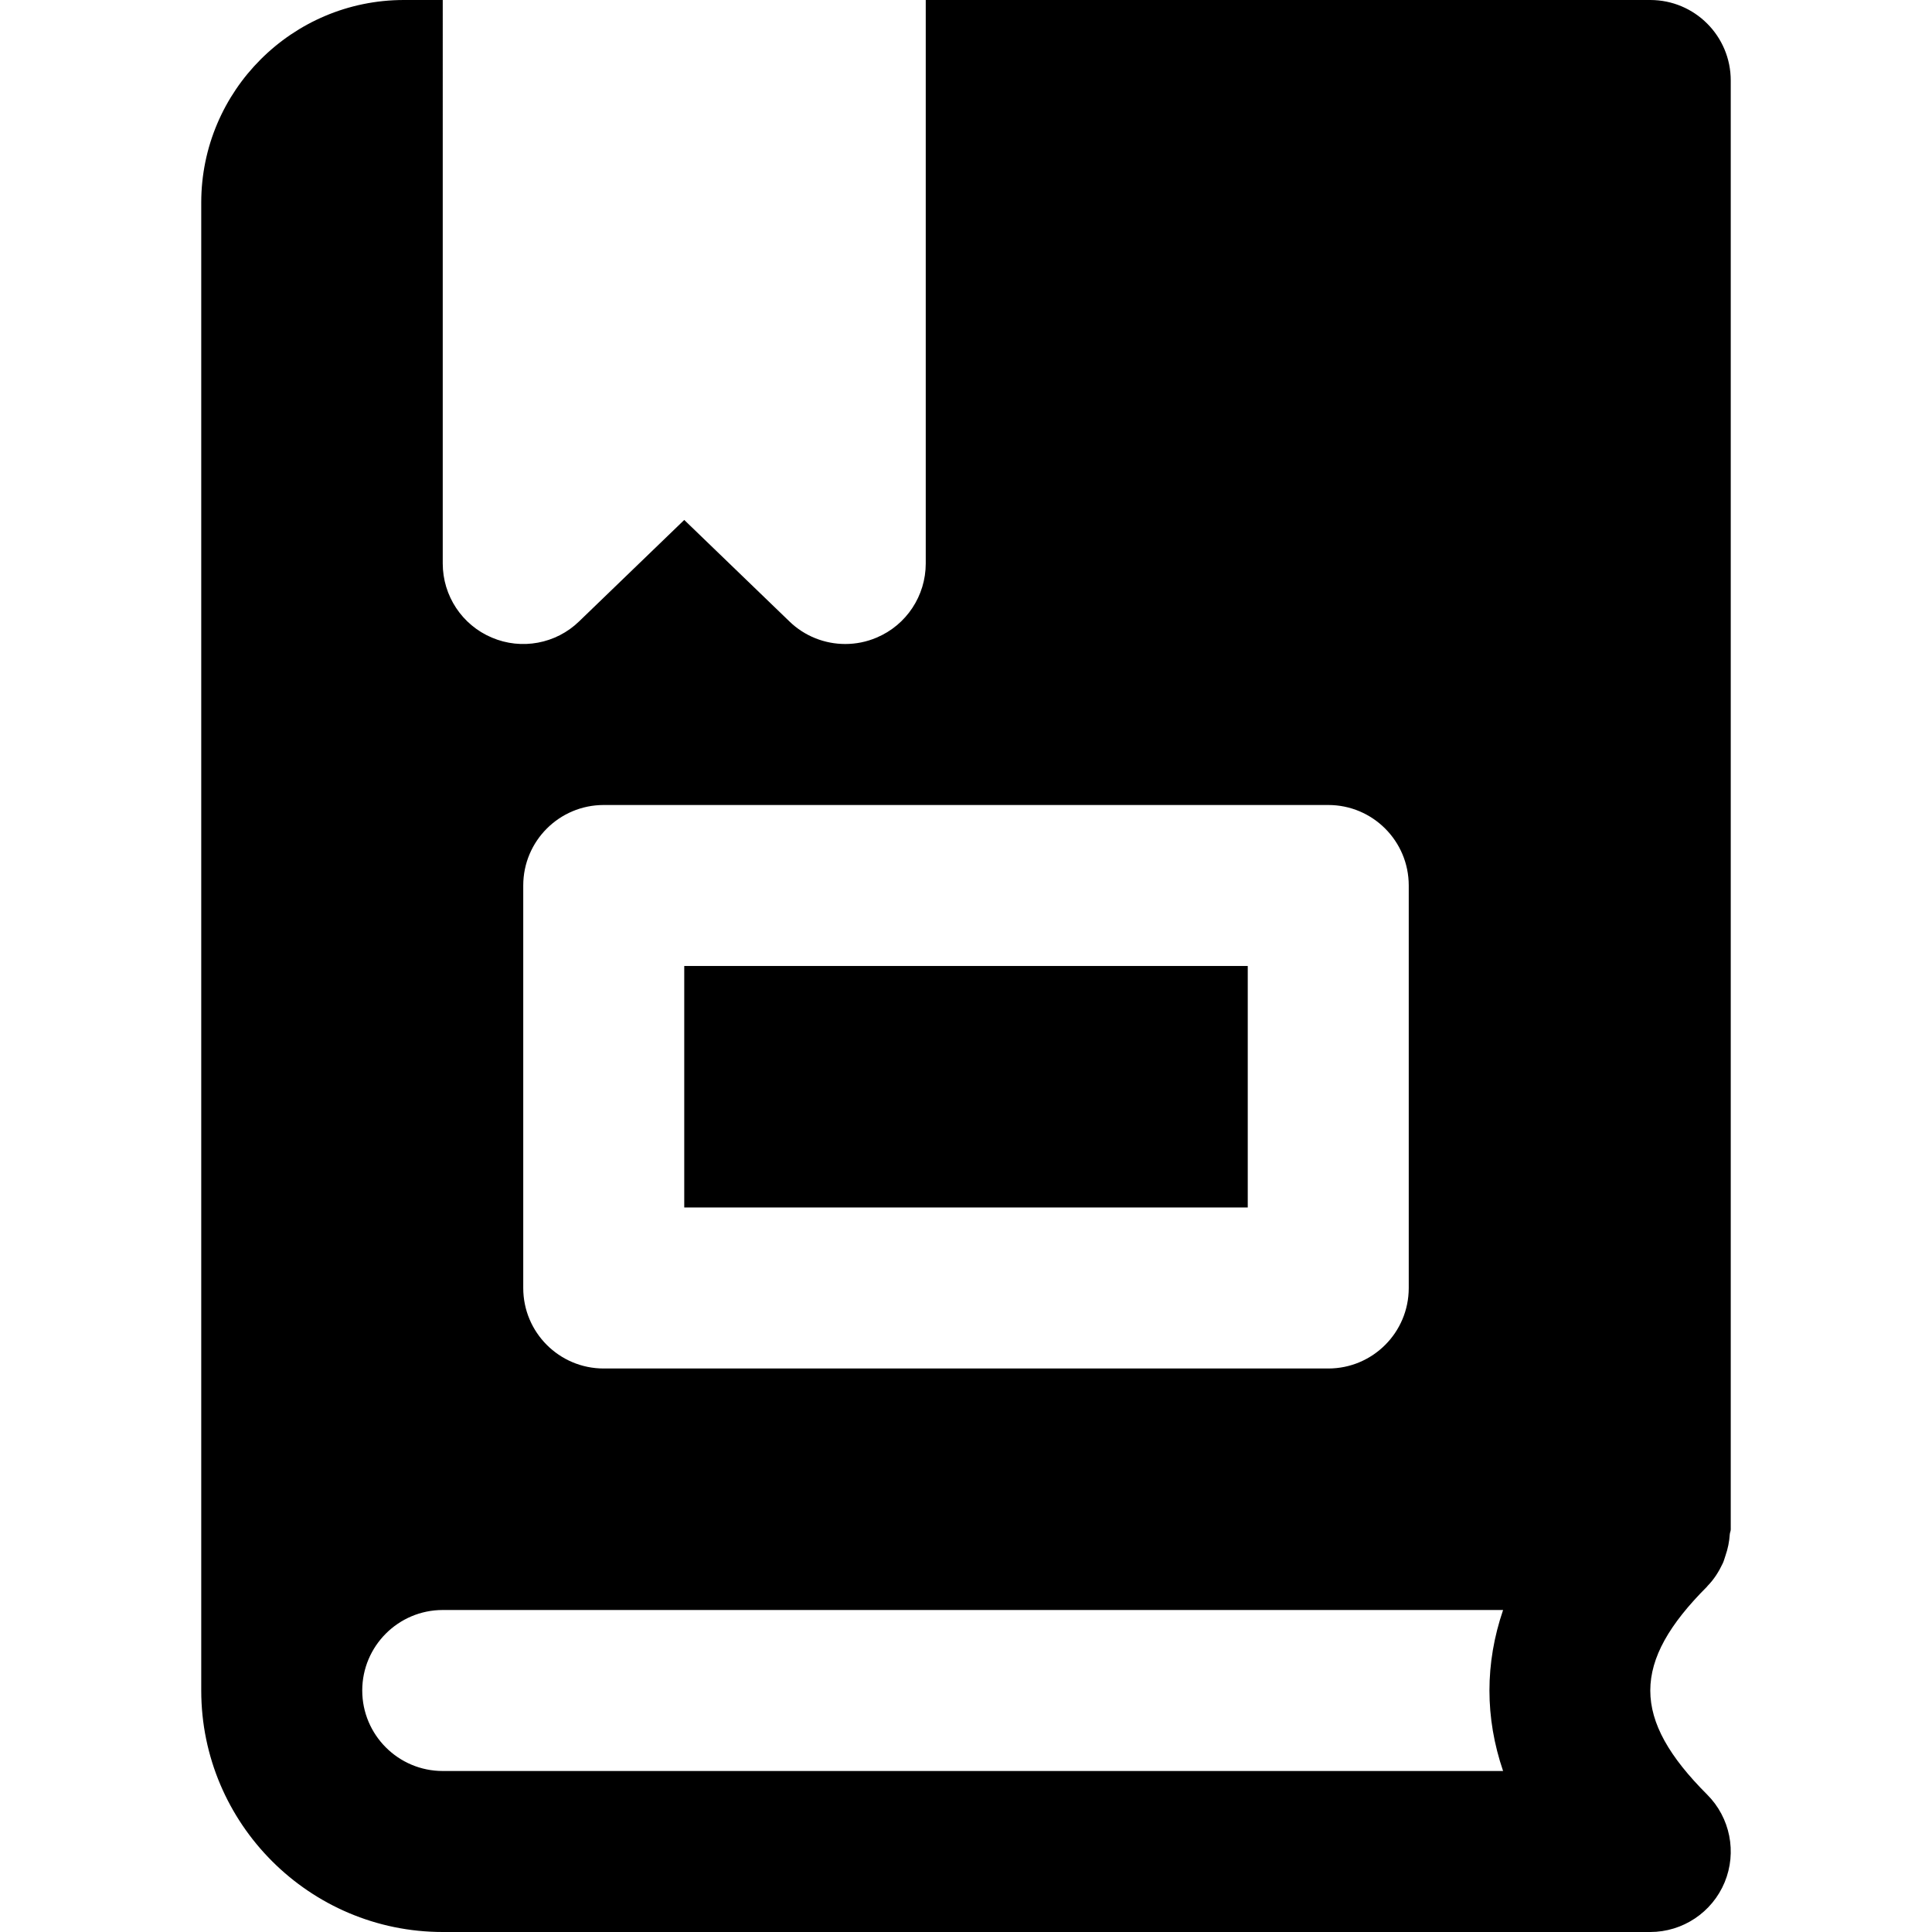
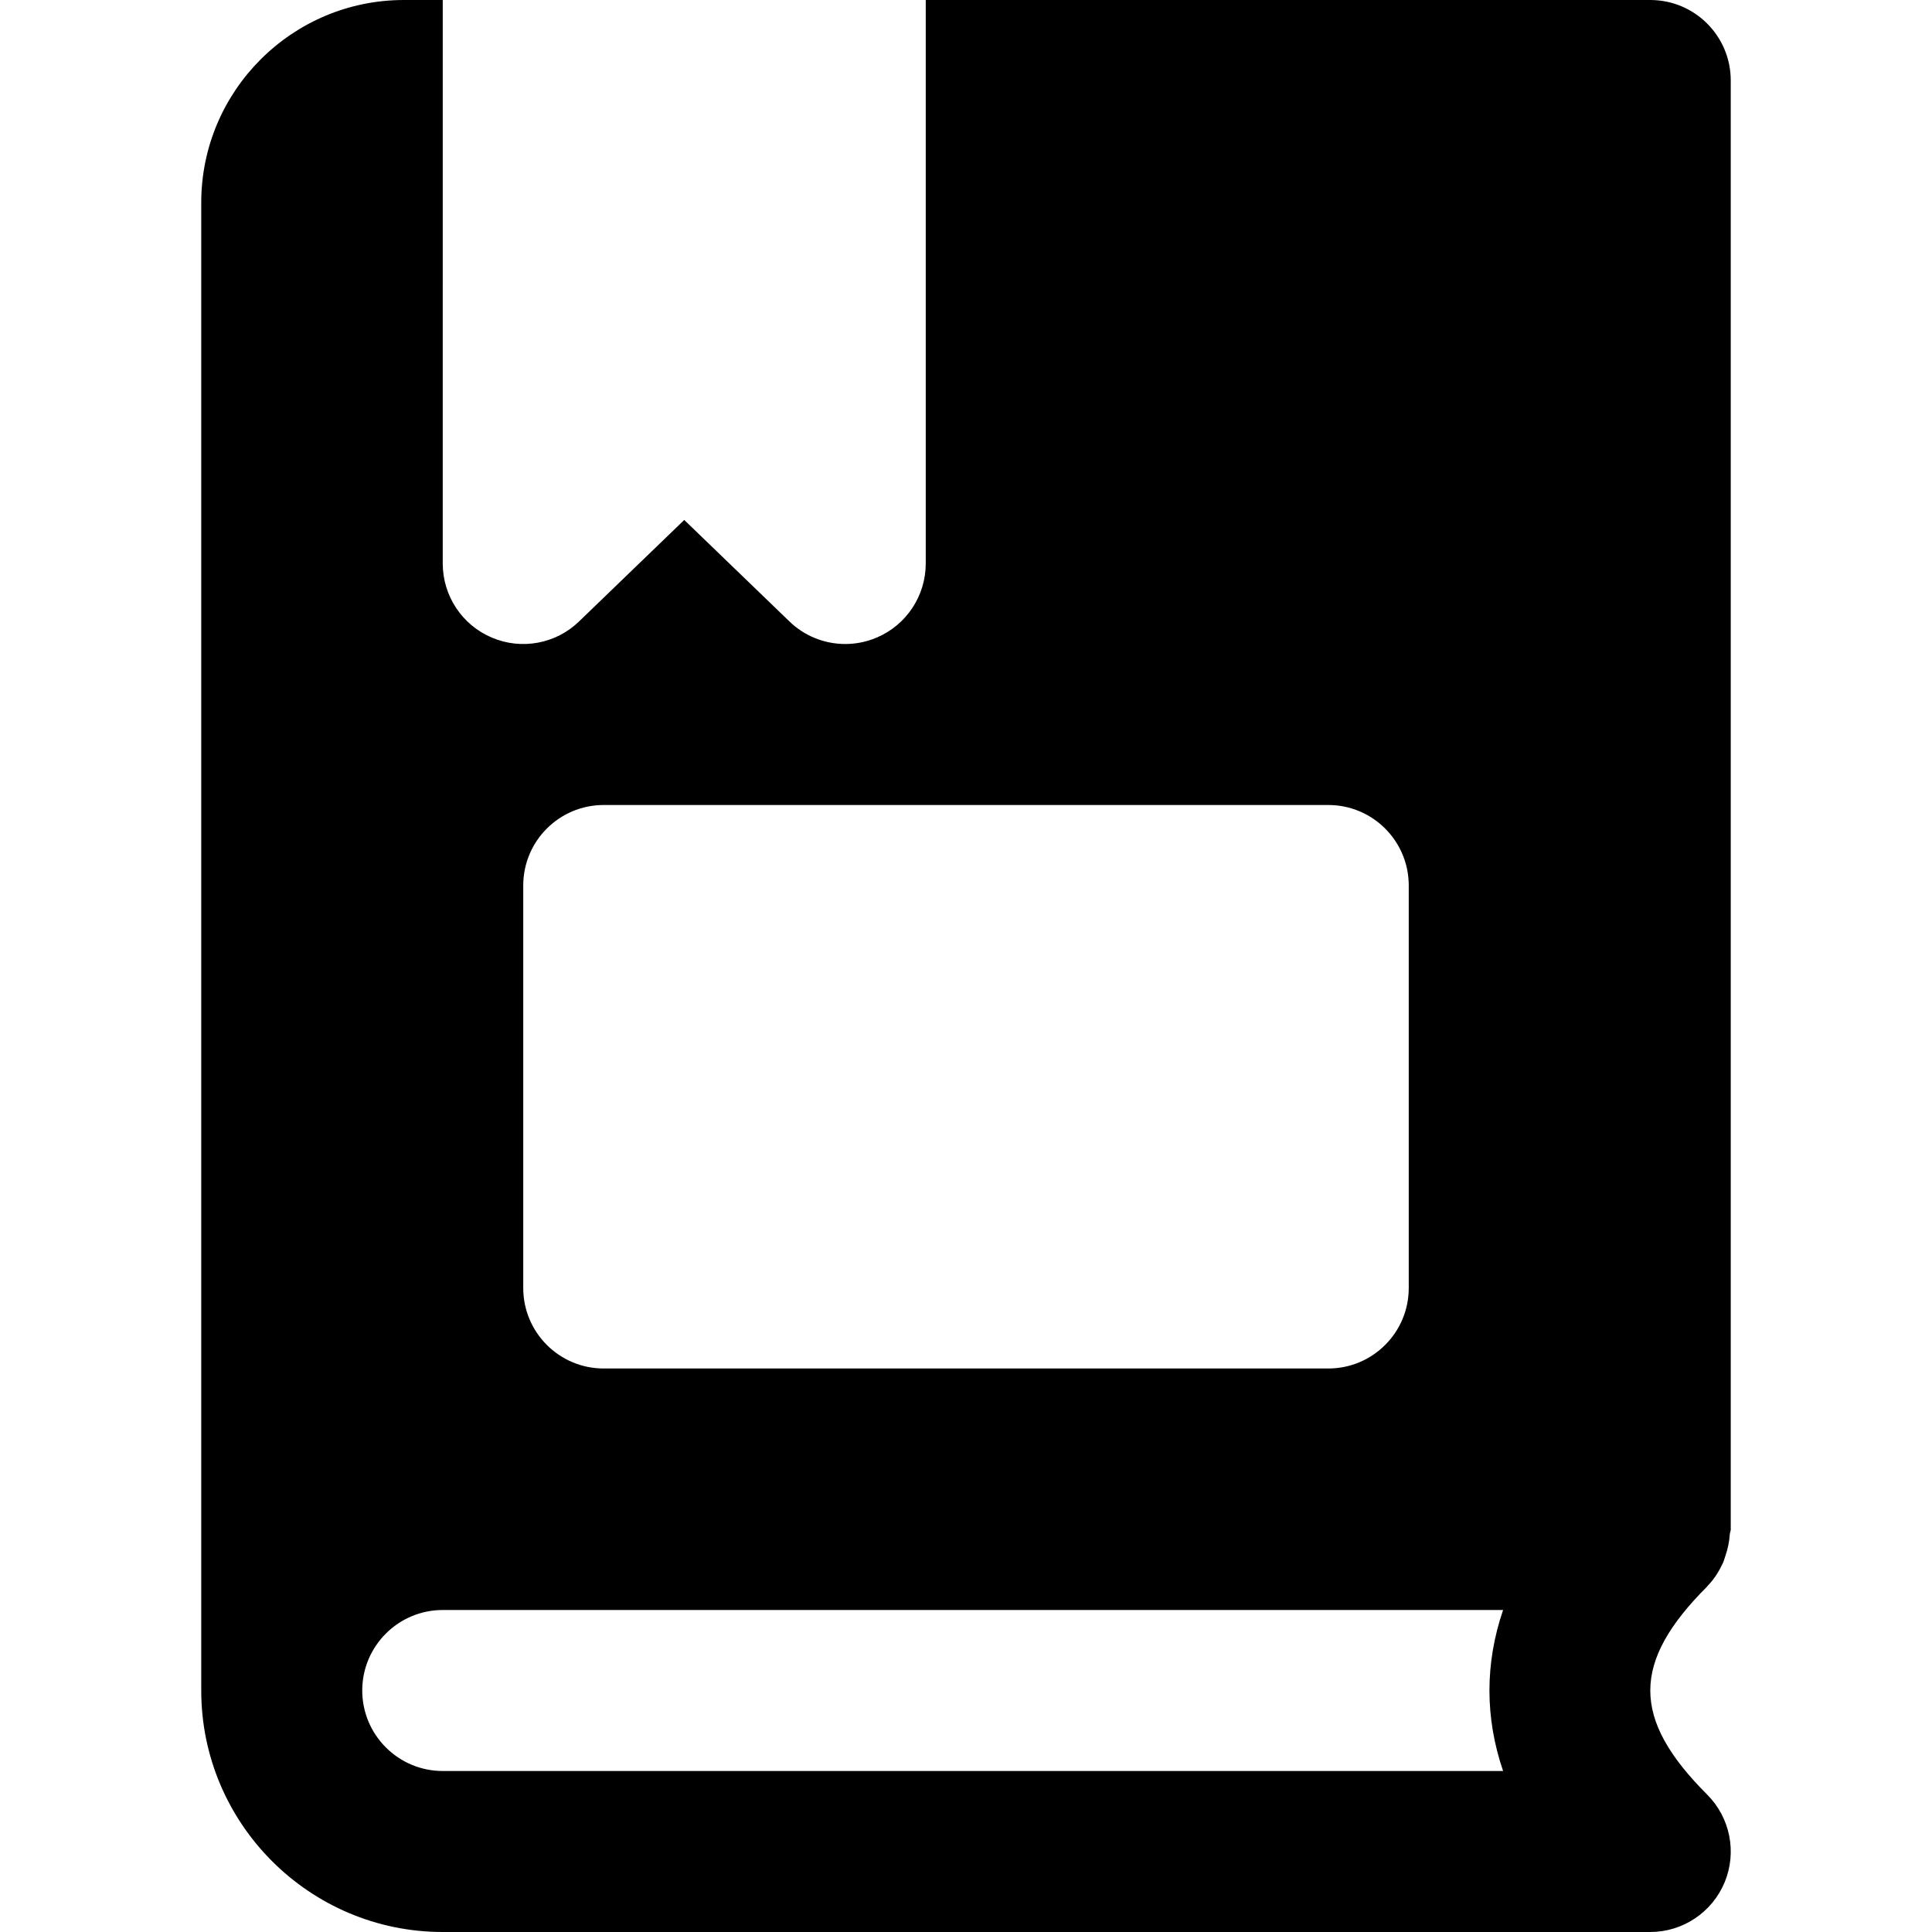
<svg xmlns="http://www.w3.org/2000/svg" fill="#000000" version="1.1" id="Layer_1" viewBox="0 0 491.52 491.52" xml:space="preserve">
  <g>
    <g>
      <g>
-         <rect x="174.08" y="245.754" width="143.36" height="61.44" />
        <path d="M434.379,403.517c1.7-1.72,2.929-3.707,3.912-5.796c0.287-0.614,0.451-1.27,0.676-1.925     c0.614-1.761,0.983-3.563,1.106-5.448c0.02-0.43,0.246-0.799,0.246-1.229V20.48c0-11.305-9.155-20.48-20.48-20.48h-184.32v143.36     c0,8.213-4.915,15.647-12.472,18.842c-2.581,1.106-5.304,1.638-8.008,1.638c-5.202,0-10.342-1.987-14.213-5.755l-26.747-25.805     l-26.747,25.805c-5.878,5.714-14.664,7.352-22.221,4.116c-7.557-3.195-12.472-10.629-12.472-18.842V0h-9.871     C74.32,0,51.198,23.122,51.198,51.548V430.08c0,33.874,27.566,61.44,61.44,61.44h307.2c8.274,0,15.749-4.997,18.924-12.636     c3.174-7.66,1.413-16.466-4.444-22.323c-19.292-19.292-19.292-33.649,0-52.941C434.338,403.579,434.358,403.538,434.379,403.517z      M133.118,225.28c0-11.305,9.155-20.48,20.48-20.48h184.32c11.325,0,20.48,9.175,20.48,20.48v102.4     c0,11.305-9.155,20.48-20.48,20.48h-184.32c-11.325,0-20.48-9.175-20.48-20.48V225.28z M382.401,450.56H112.638     c-11.305,0-20.48-9.195-20.48-20.48s9.175-20.48,20.48-20.48h269.763C377.772,423.178,377.772,436.982,382.401,450.56z" />
      </g>
    </g>
  </g>
</svg>